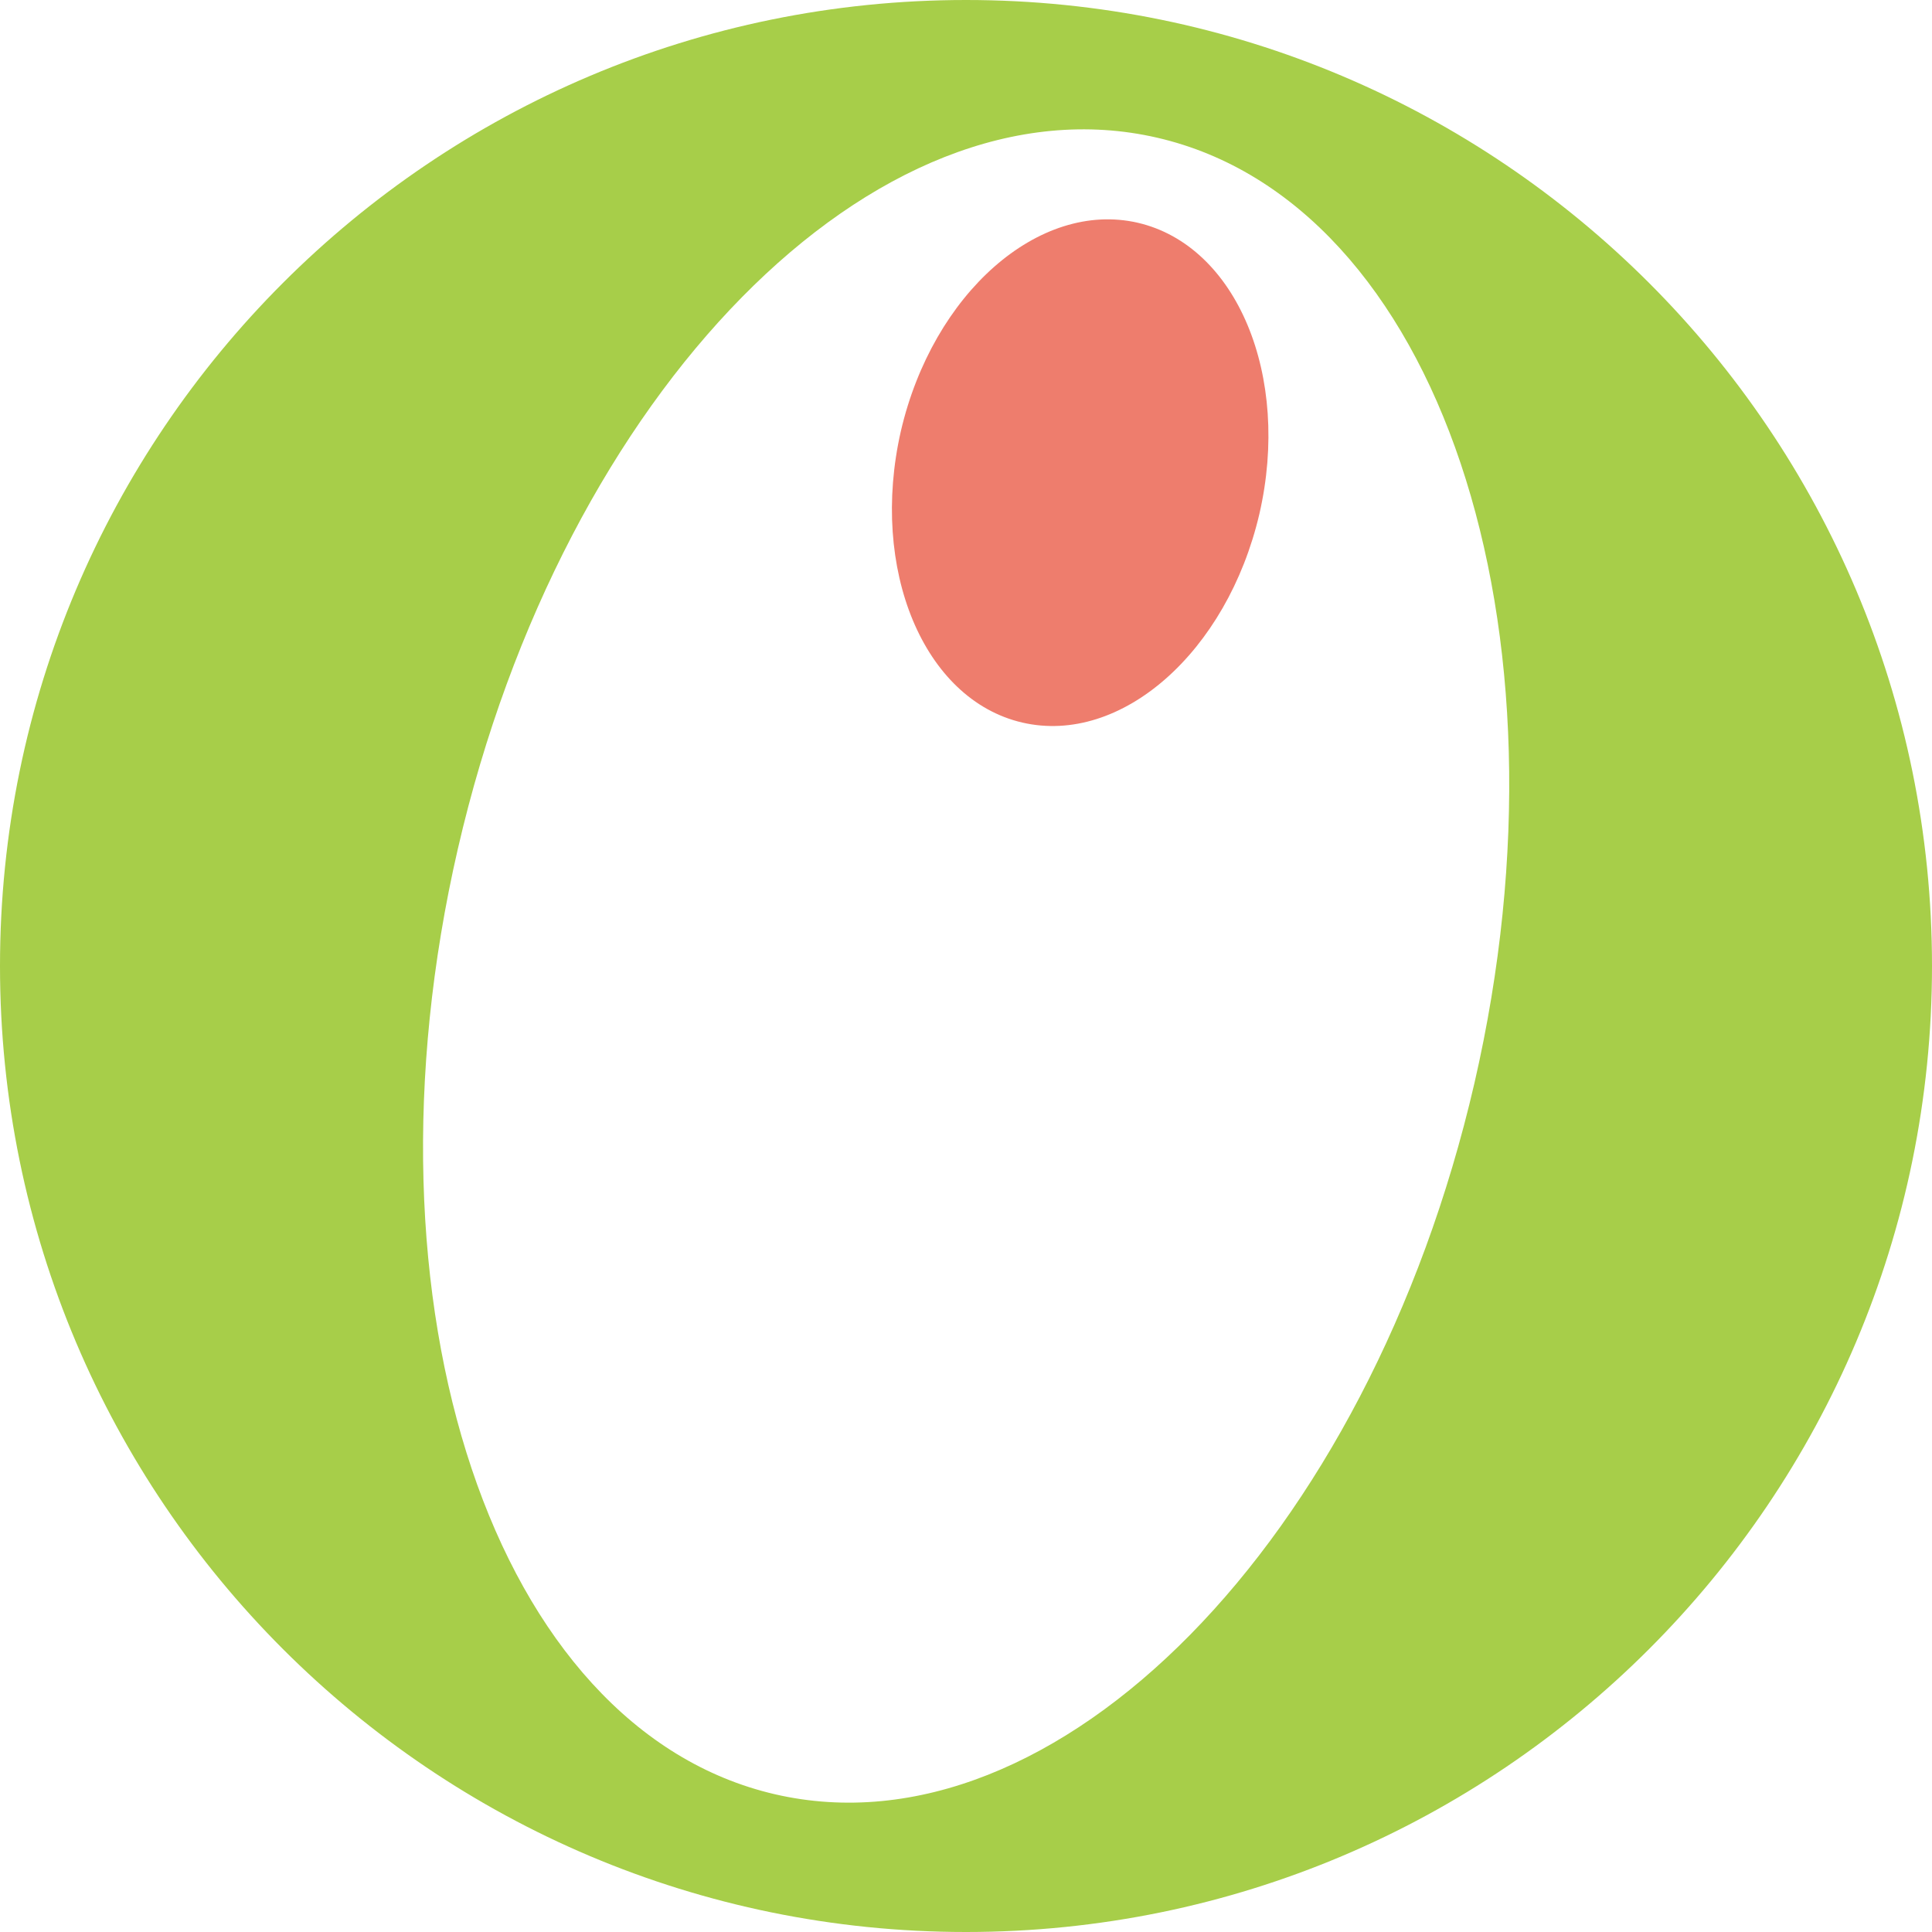
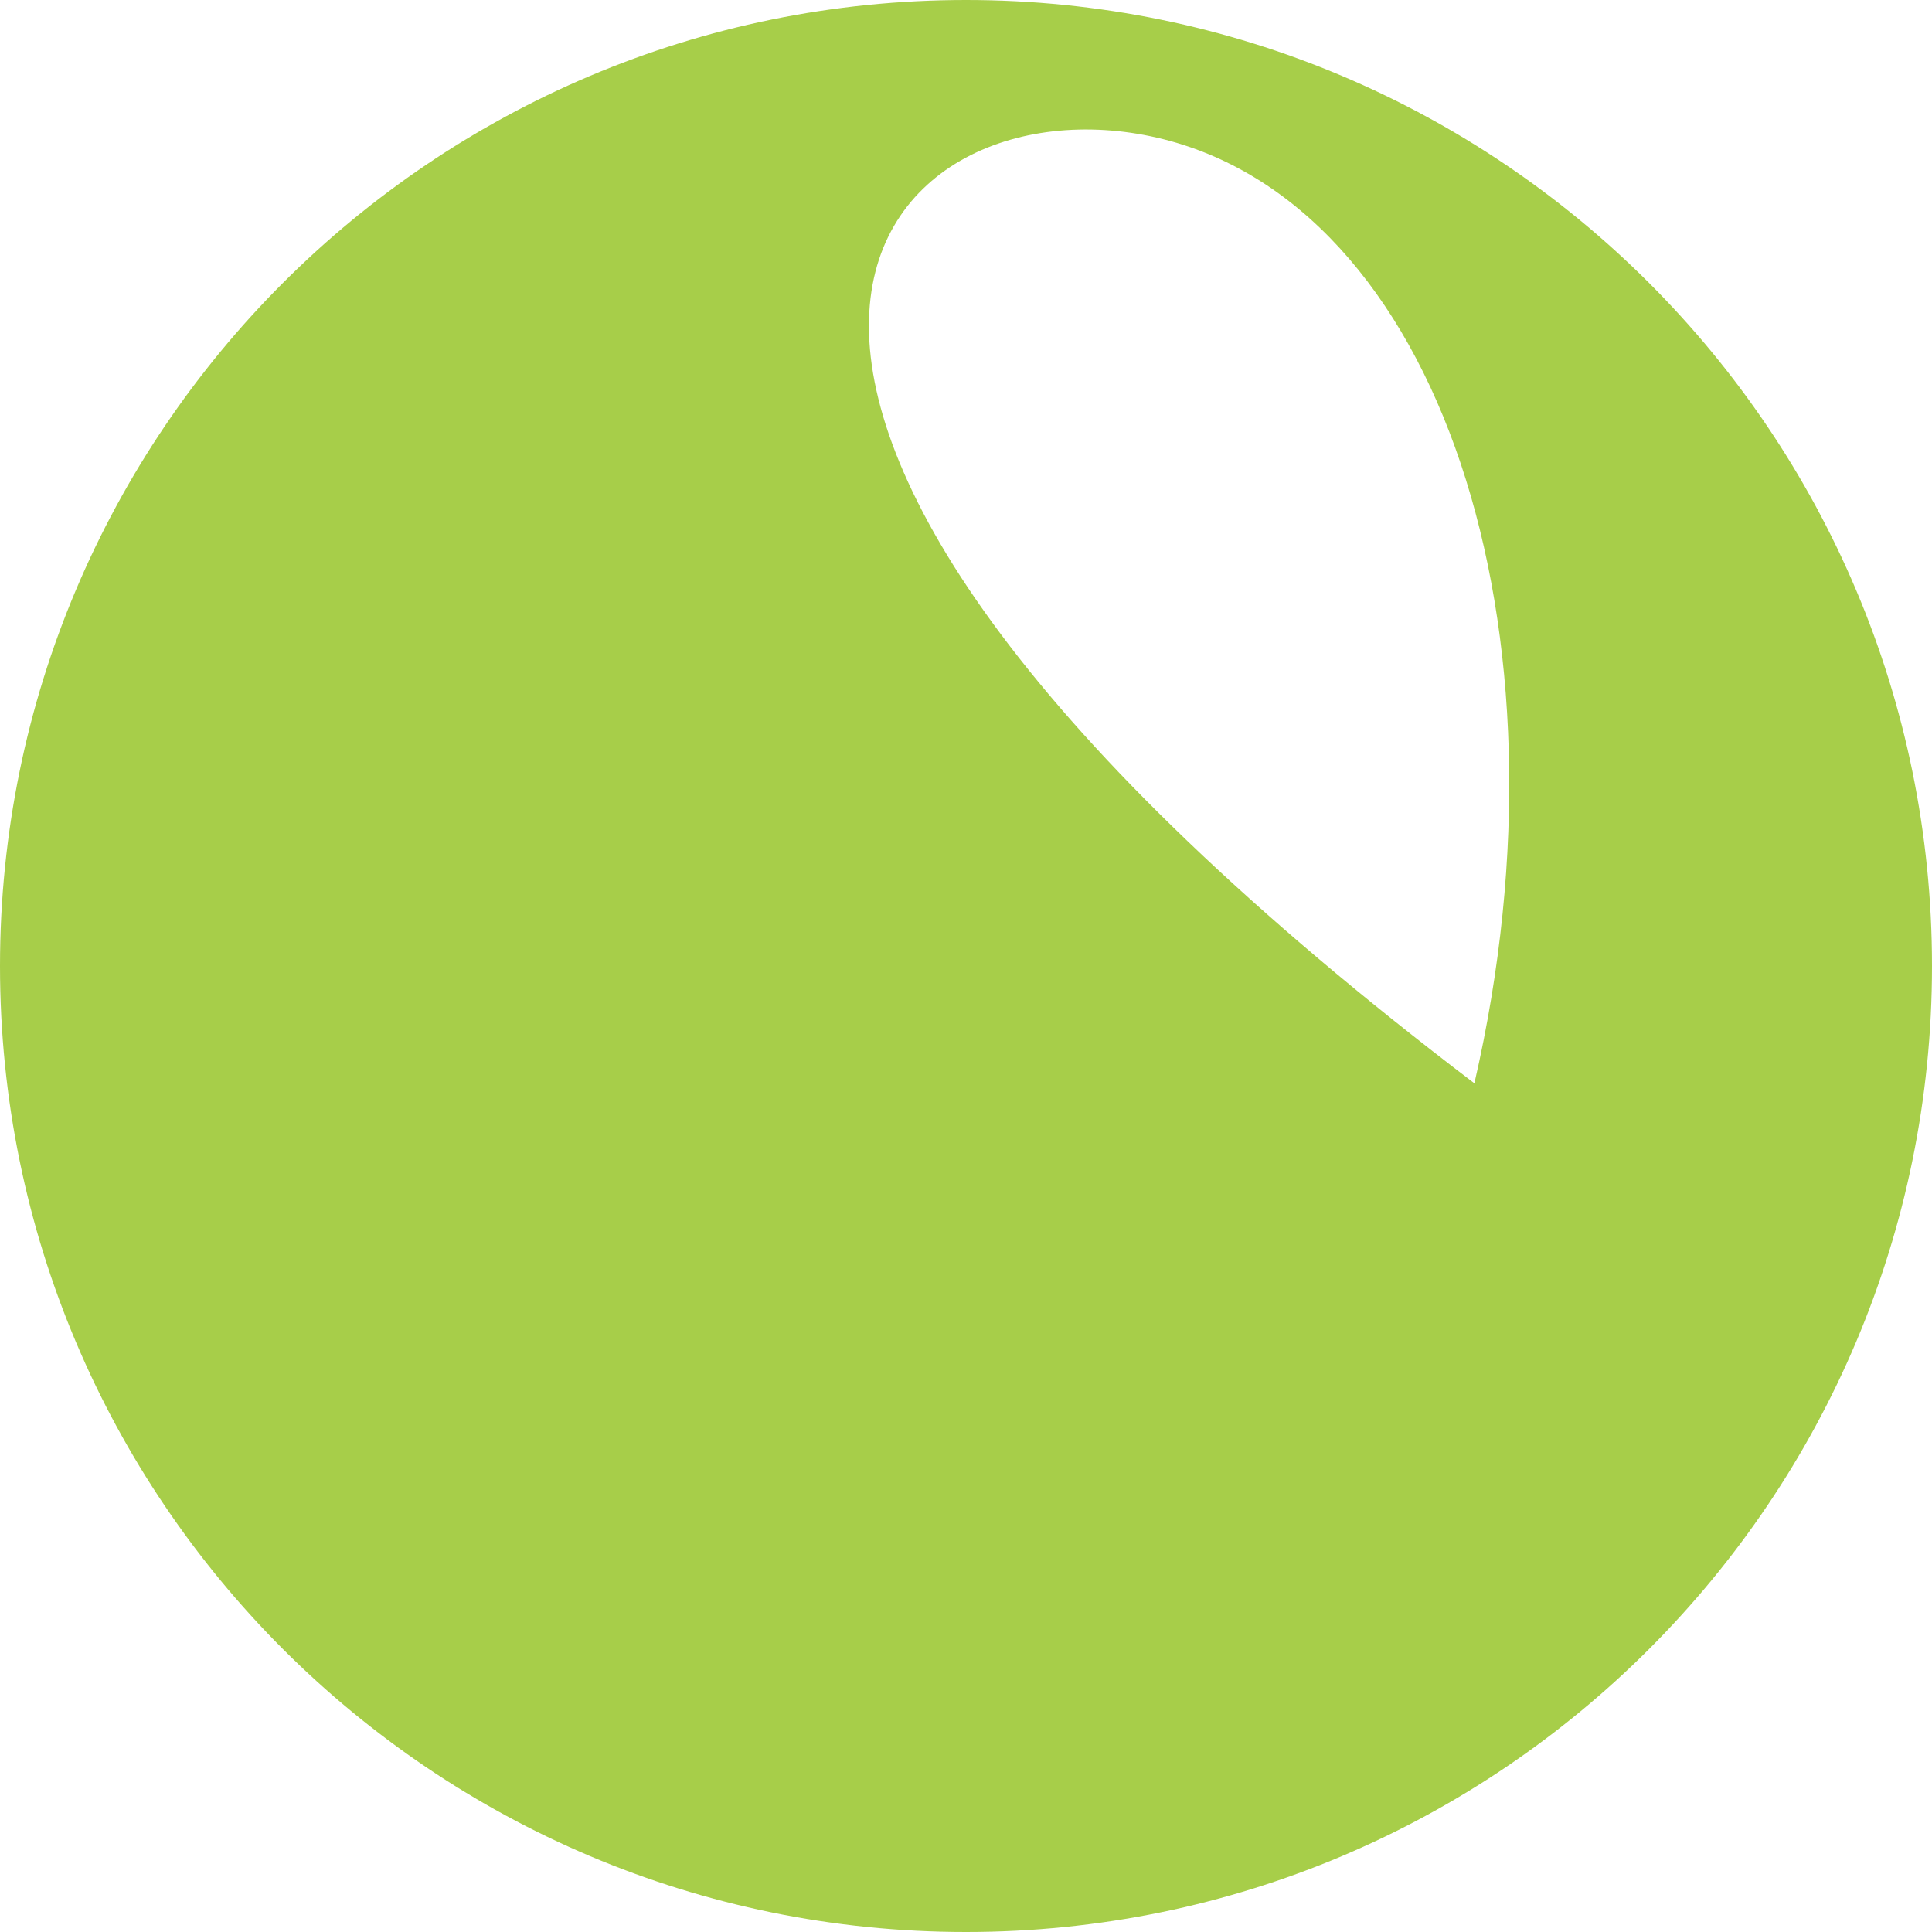
<svg xmlns="http://www.w3.org/2000/svg" id="Layer_6" data-name="Layer 6" viewBox="0 0 70 70">
  <defs>
    <style>
      .cls-1 {
        fill: #a7ce49;
      }

      .cls-2 {
        fill: #ee7d6d;
      }
    </style>
  </defs>
  <g id="layer1">
    <g id="g740">
      <g id="g744">
        <g id="g746">
          <g id="g1096">
-             <path id="path1098" class="cls-1" d="M53.42,39.25c-3.83,16.57-15.17,28.11-25.34,25.76-10.17-2.35-15.31-17.69-11.49-34.26C20.41,14.17,31.76,2.64,41.93,4.99c10.17,2.35,15.31,17.69,11.49,34.26M35,0C15.67,0,0,15.67,0,35s15.67,35,35,35,35-15.67,35-35S54.33,0,35,0" />
+             <path id="path1098" class="cls-1" d="M53.42,39.25C20.41,14.17,31.76,2.64,41.93,4.99c10.17,2.35,15.31,17.69,11.49,34.26M35,0C15.67,0,0,15.67,0,35s15.67,35,35,35,35-15.67,35-35S54.33,0,35,0" />
          </g>
          <g id="g1100">
-             <path id="path1102" class="cls-2" d="M45.63,18.62c-1.17,5.01-5.01,8.39-8.59,7.56-3.58-.83-5.54-5.56-4.4-10.56,1.16-4.99,5-8.37,8.58-7.55,3.59.83,5.56,5.55,4.41,10.55" />
-           </g>
+             </g>
        </g>
      </g>
    </g>
  </g>
</svg>